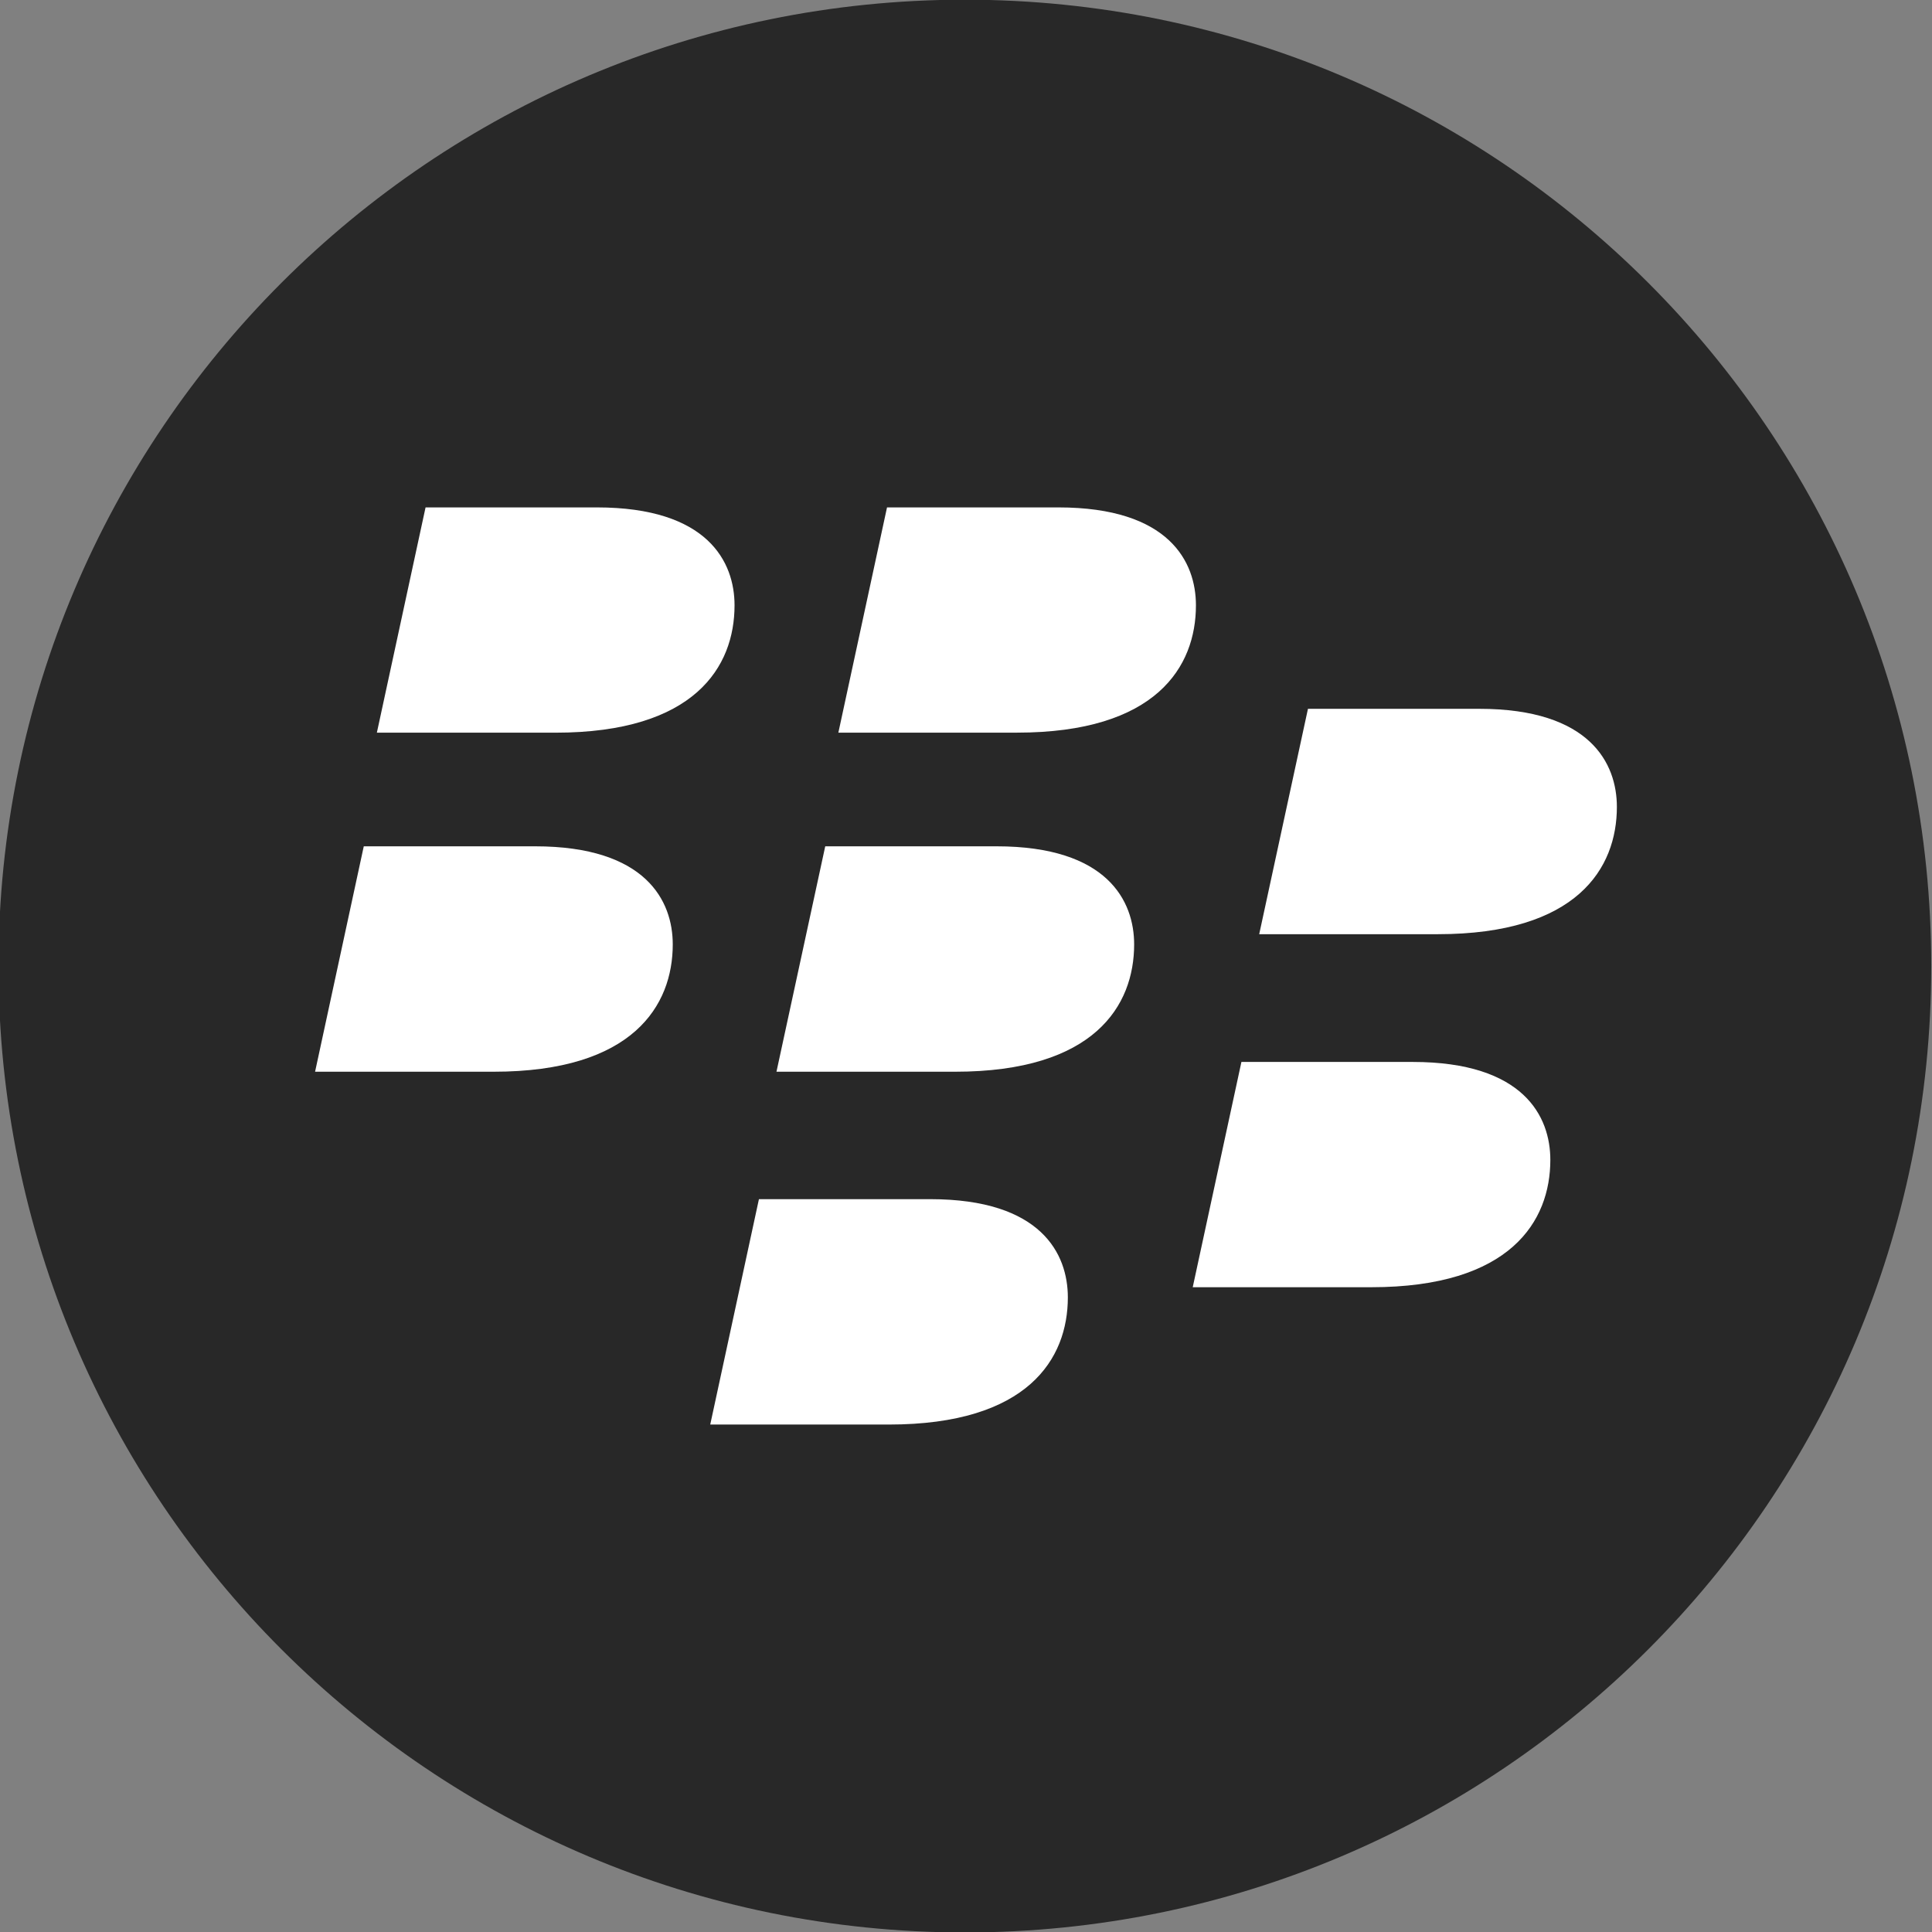
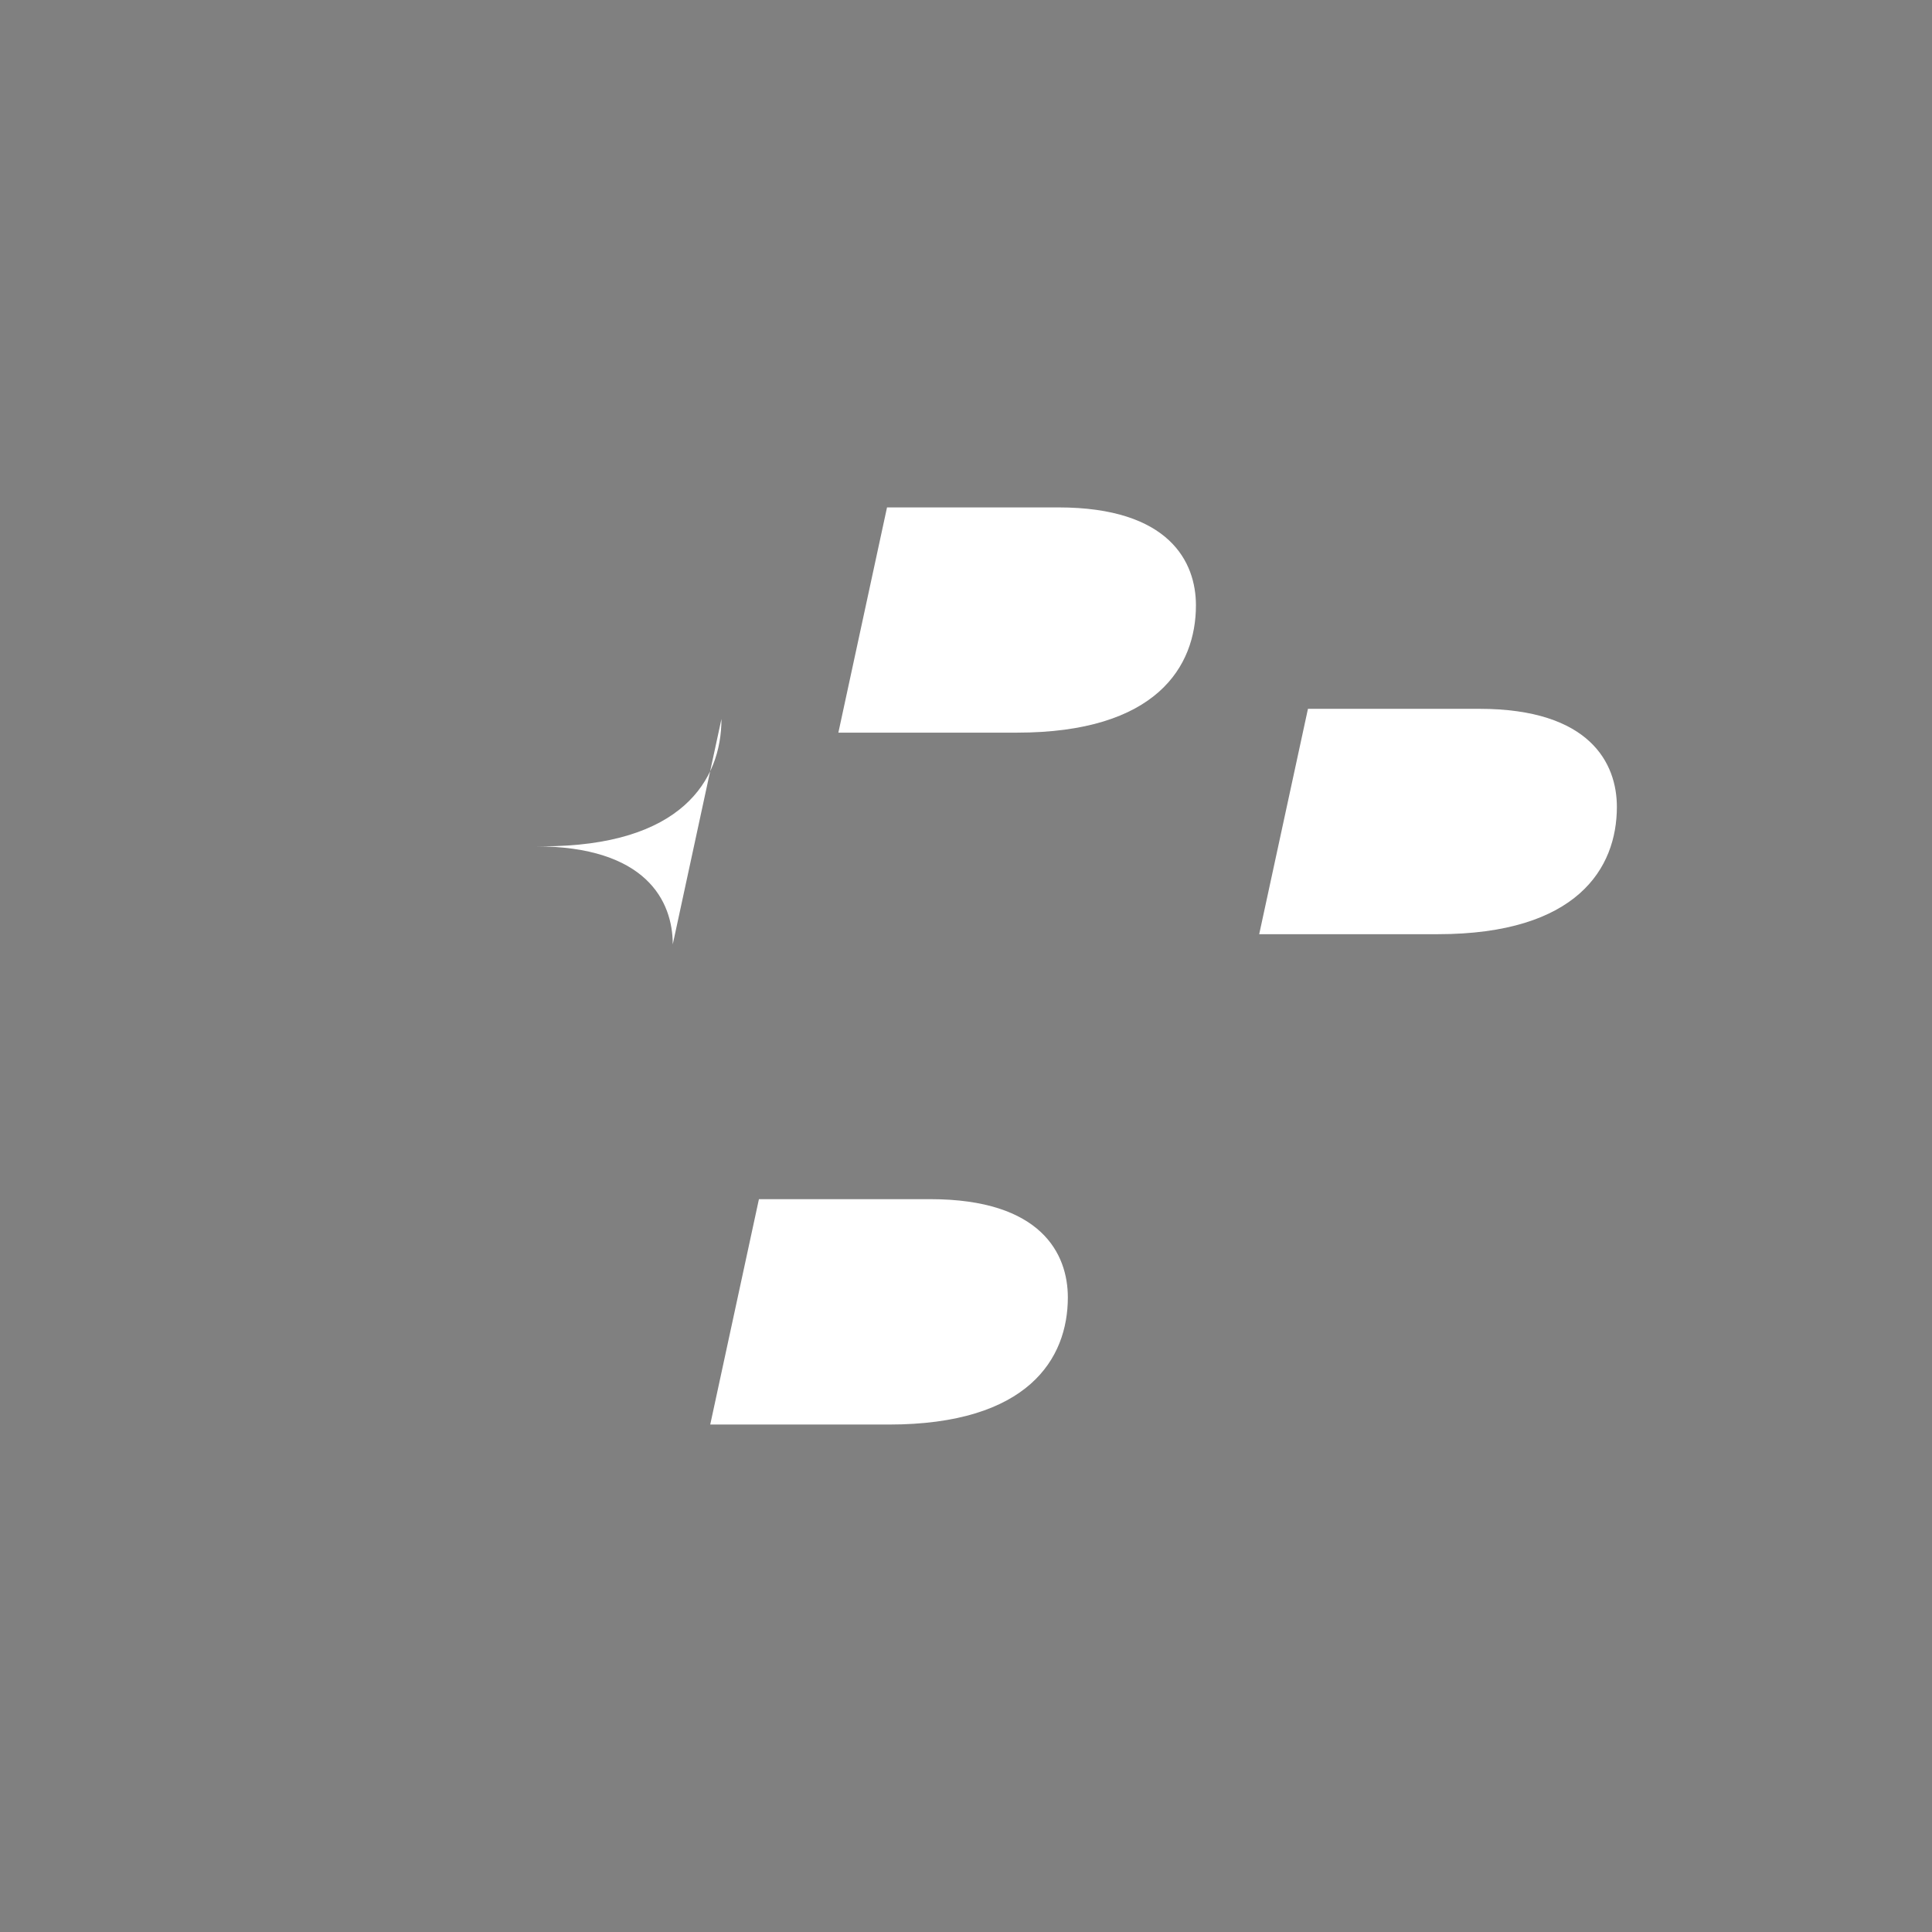
<svg xmlns="http://www.w3.org/2000/svg" enable-background="new 0 0 515.91 728.5" height="512" id="Layer_1" version="1.1" viewBox="0 0 512 512" width="512" xml:space="preserve">
  <rect x="0" y="0" width="512" height="512" fill="#808080" stroke="none" />
  <defs id="defs7" />
  <g id="g3864" transform="translate(177.275,271.018)">
-     <path d="m -733.623,72.268 c 0,203.805 -165.216,369.021 -369.021,369.021 -203.805,0 -369.021,-165.216 -369.021,-369.021 0,-203.805 165.216,-369.021 369.021,-369.021 203.805,0 369.021,165.216 369.021,369.021 z" id="path4884" style="fill:#282828;fill-opacity:1;fill-rule:nonzero;stroke:none" transform="matrix(0.694,0,0,0.694,843.659,-65.152)" />
    <g id="g27-8" style="fill:#ffffff;fill-opacity:1" transform="matrix(9.062,0,0,9.062,-131.692,-218.398)">
-       <path d="m 16.451,11.896 c 0,-1.264 -0.774,-2.864 -4.027,-2.864 -1.335,0 -5.009,0 -5.009,0 L 5.991,15.62 c 0,0 2.707,0 5.222,0 4.077,0 5.238,-1.93 5.238,-3.724 z" id="path29" style="fill:#ffffff;fill-opacity:1" />
      <path d="m 29.944,11.896 c 0,-1.264 -0.772,-2.864 -4.024,-2.864 -1.336,0 -5.01,0 -5.01,0 l -1.423,6.587 c 0,0 2.706,0 5.219,0 4.079,10e-4 5.238,-1.929 5.238,-3.723 z" id="path31" style="fill:#ffffff;fill-opacity:1" />
-       <path d="m 14.644,21.811 c 0,-1.264 -0.774,-2.868 -4.027,-2.868 -1.335,0 -5.009,0 -5.009,0 l -1.424,6.592 c 0,0 2.707,0 5.22,0 4.078,0 5.24,-1.935 5.24,-3.724 z" id="path33" style="fill:#ffffff;fill-opacity:1" />
-       <path d="m 28.137,21.811 c 0,-1.264 -0.775,-2.868 -4.025,-2.868 -1.337,0 -5.009,0 -5.009,0 l -1.426,6.592 c 0,0 2.707,0 5.222,0 4.079,0 5.238,-1.935 5.238,-3.724 z" id="path35" style="fill:#ffffff;fill-opacity:1" />
+       <path d="m 14.644,21.811 c 0,-1.264 -0.774,-2.868 -4.027,-2.868 -1.335,0 -5.009,0 -5.009,0 c 0,0 2.707,0 5.22,0 4.078,0 5.24,-1.935 5.24,-3.724 z" id="path33" style="fill:#ffffff;fill-opacity:1" />
      <path d="m 42.254,17.79 c 0,-1.265 -0.775,-2.868 -4.025,-2.868 -1.337,0 -5.009,0 -5.009,0 l -1.426,6.591 c 0,0 2.709,0 5.22,0 4.079,0 5.24,-1.93 5.24,-3.723 z" id="path37" style="fill:#ffffff;fill-opacity:1" />
-       <path d="m 40.308,28.113 c 0,-1.265 -0.773,-2.864 -4.025,-2.864 -1.335,0 -5.009,0 -5.009,0 l -1.424,6.588 c 0,0 2.705,0 5.22,0 4.078,0 5.238,-1.935 5.238,-3.724 z" id="path39" style="fill:#ffffff;fill-opacity:1" />
      <path d="m 26.198,32.135 c 0,-1.27 -0.772,-2.873 -4.022,-2.873 -1.338,0 -5.012,0 -5.012,0 l -1.424,6.591 c 0,0 2.707,0 5.22,0 4.079,10e-4 5.238,-1.929 5.238,-3.718 z" id="path41" style="fill:#ffffff;fill-opacity:1" />
    </g>
  </g>
</svg>